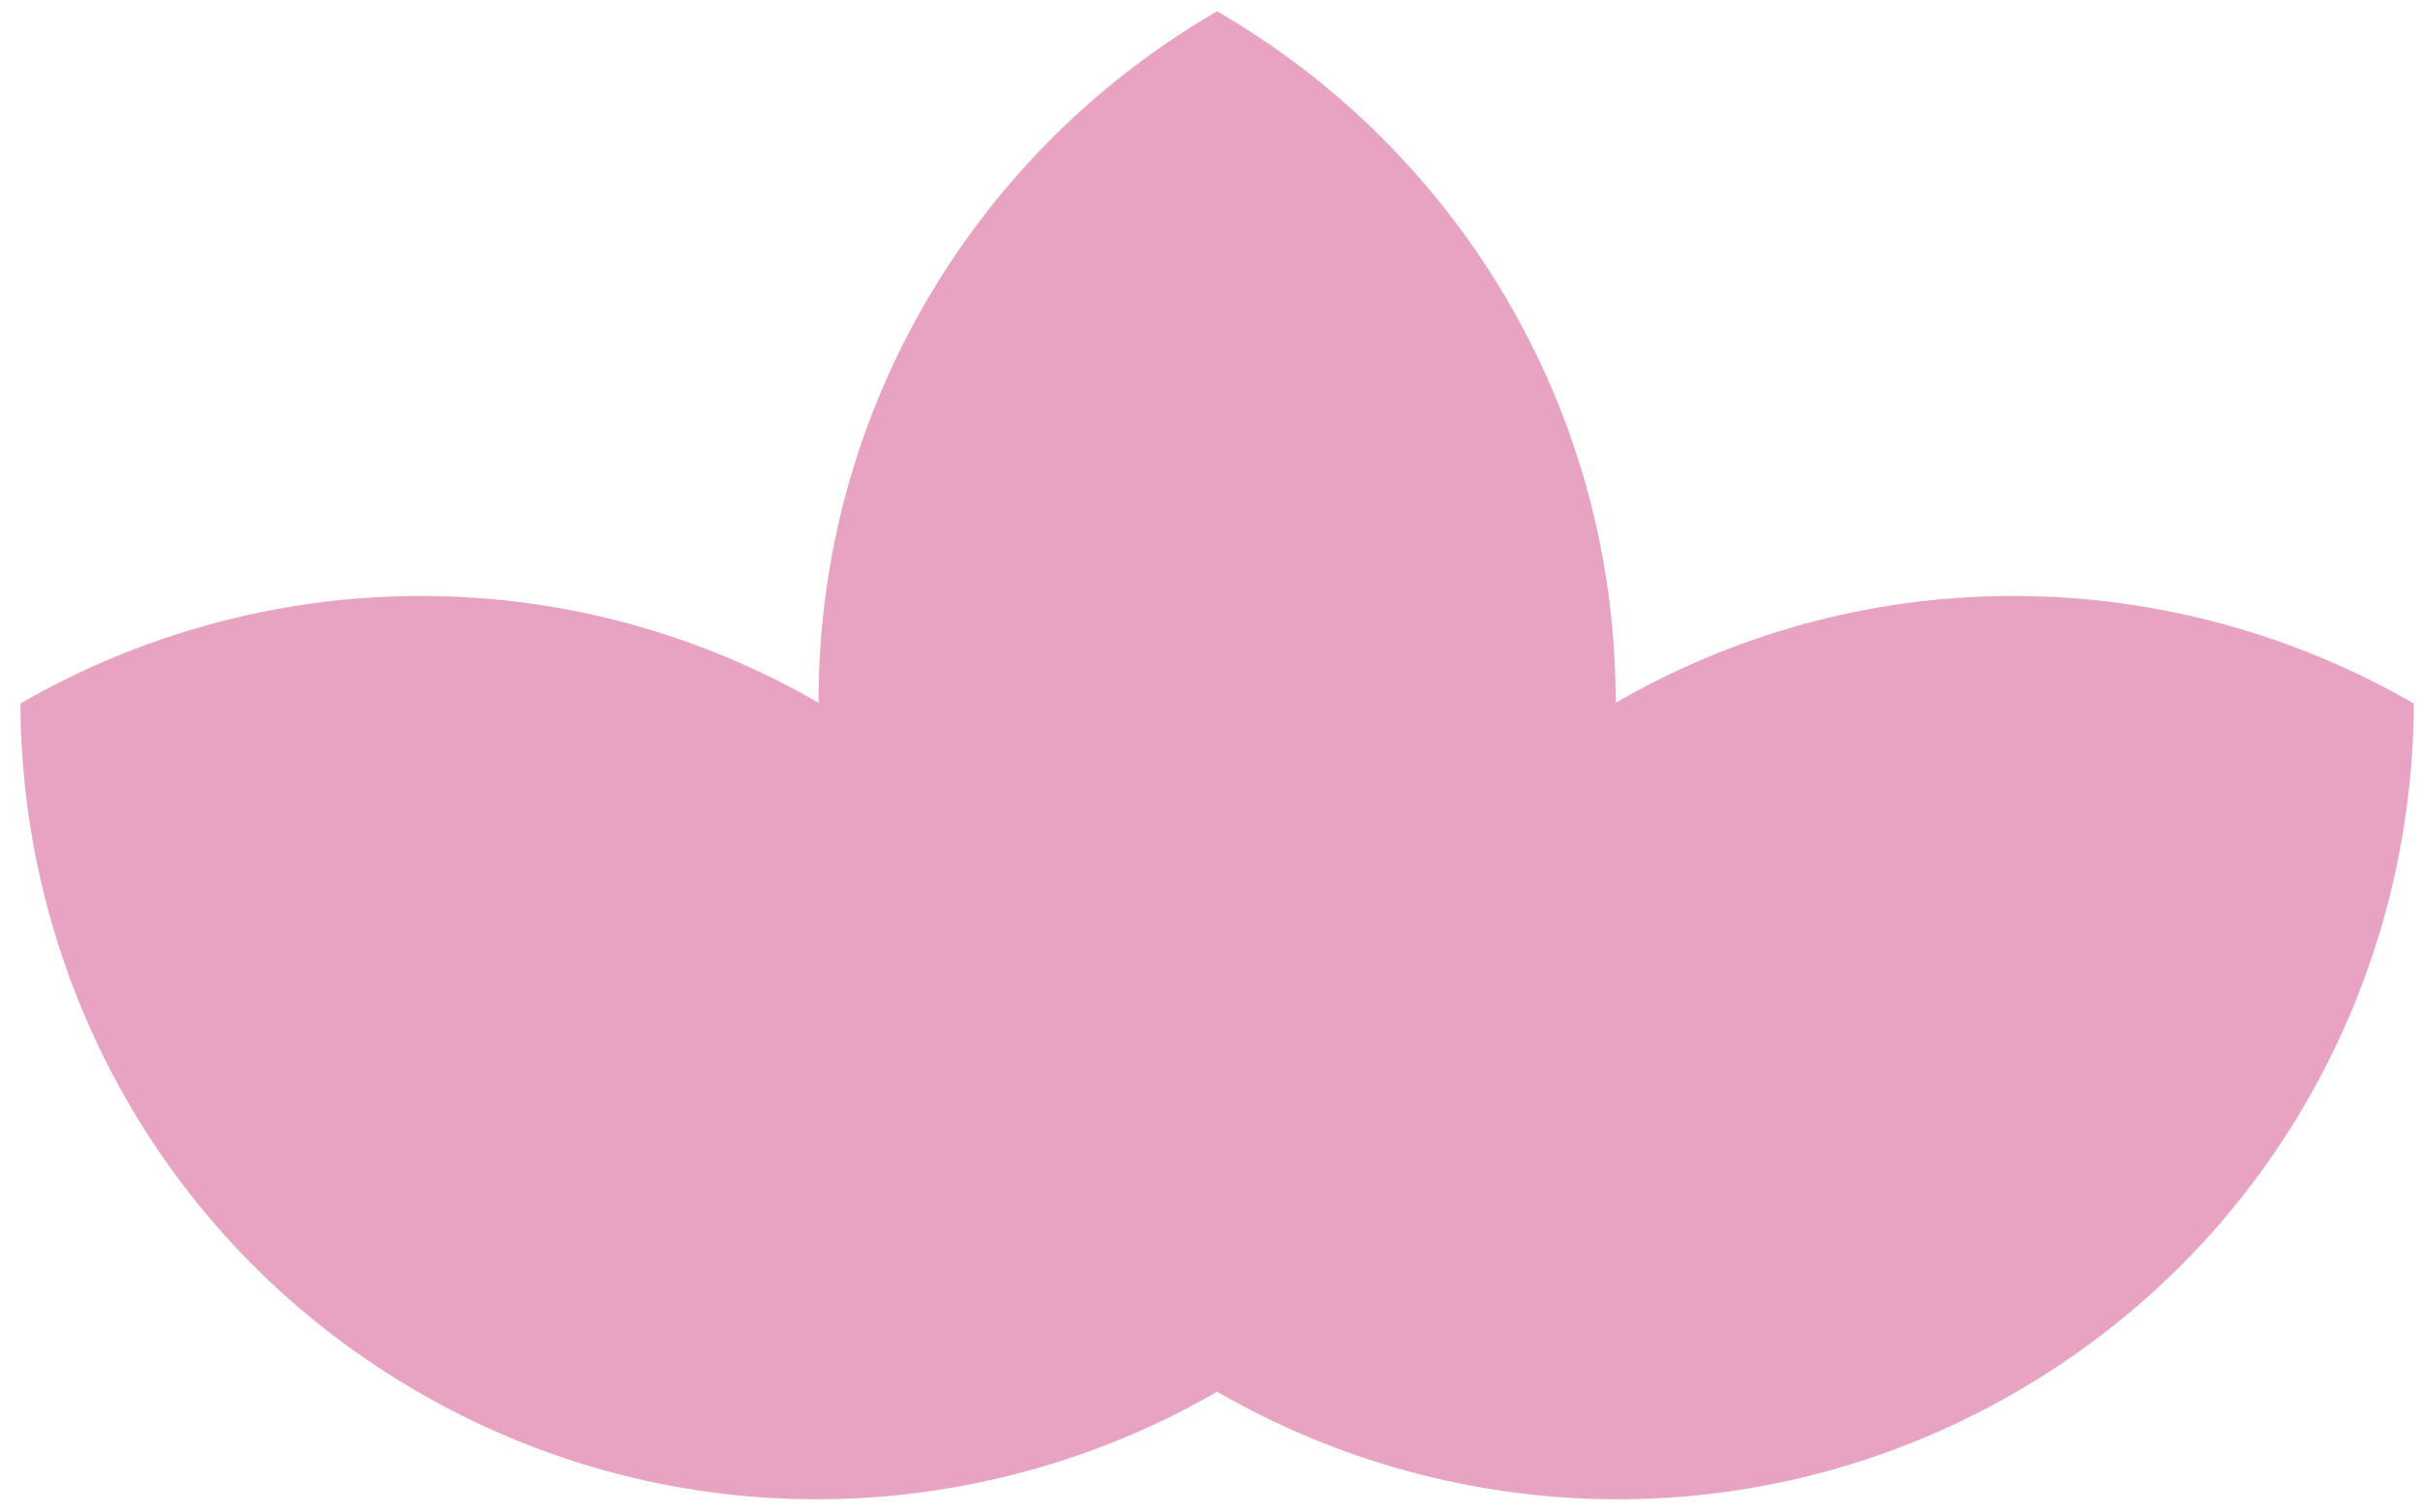
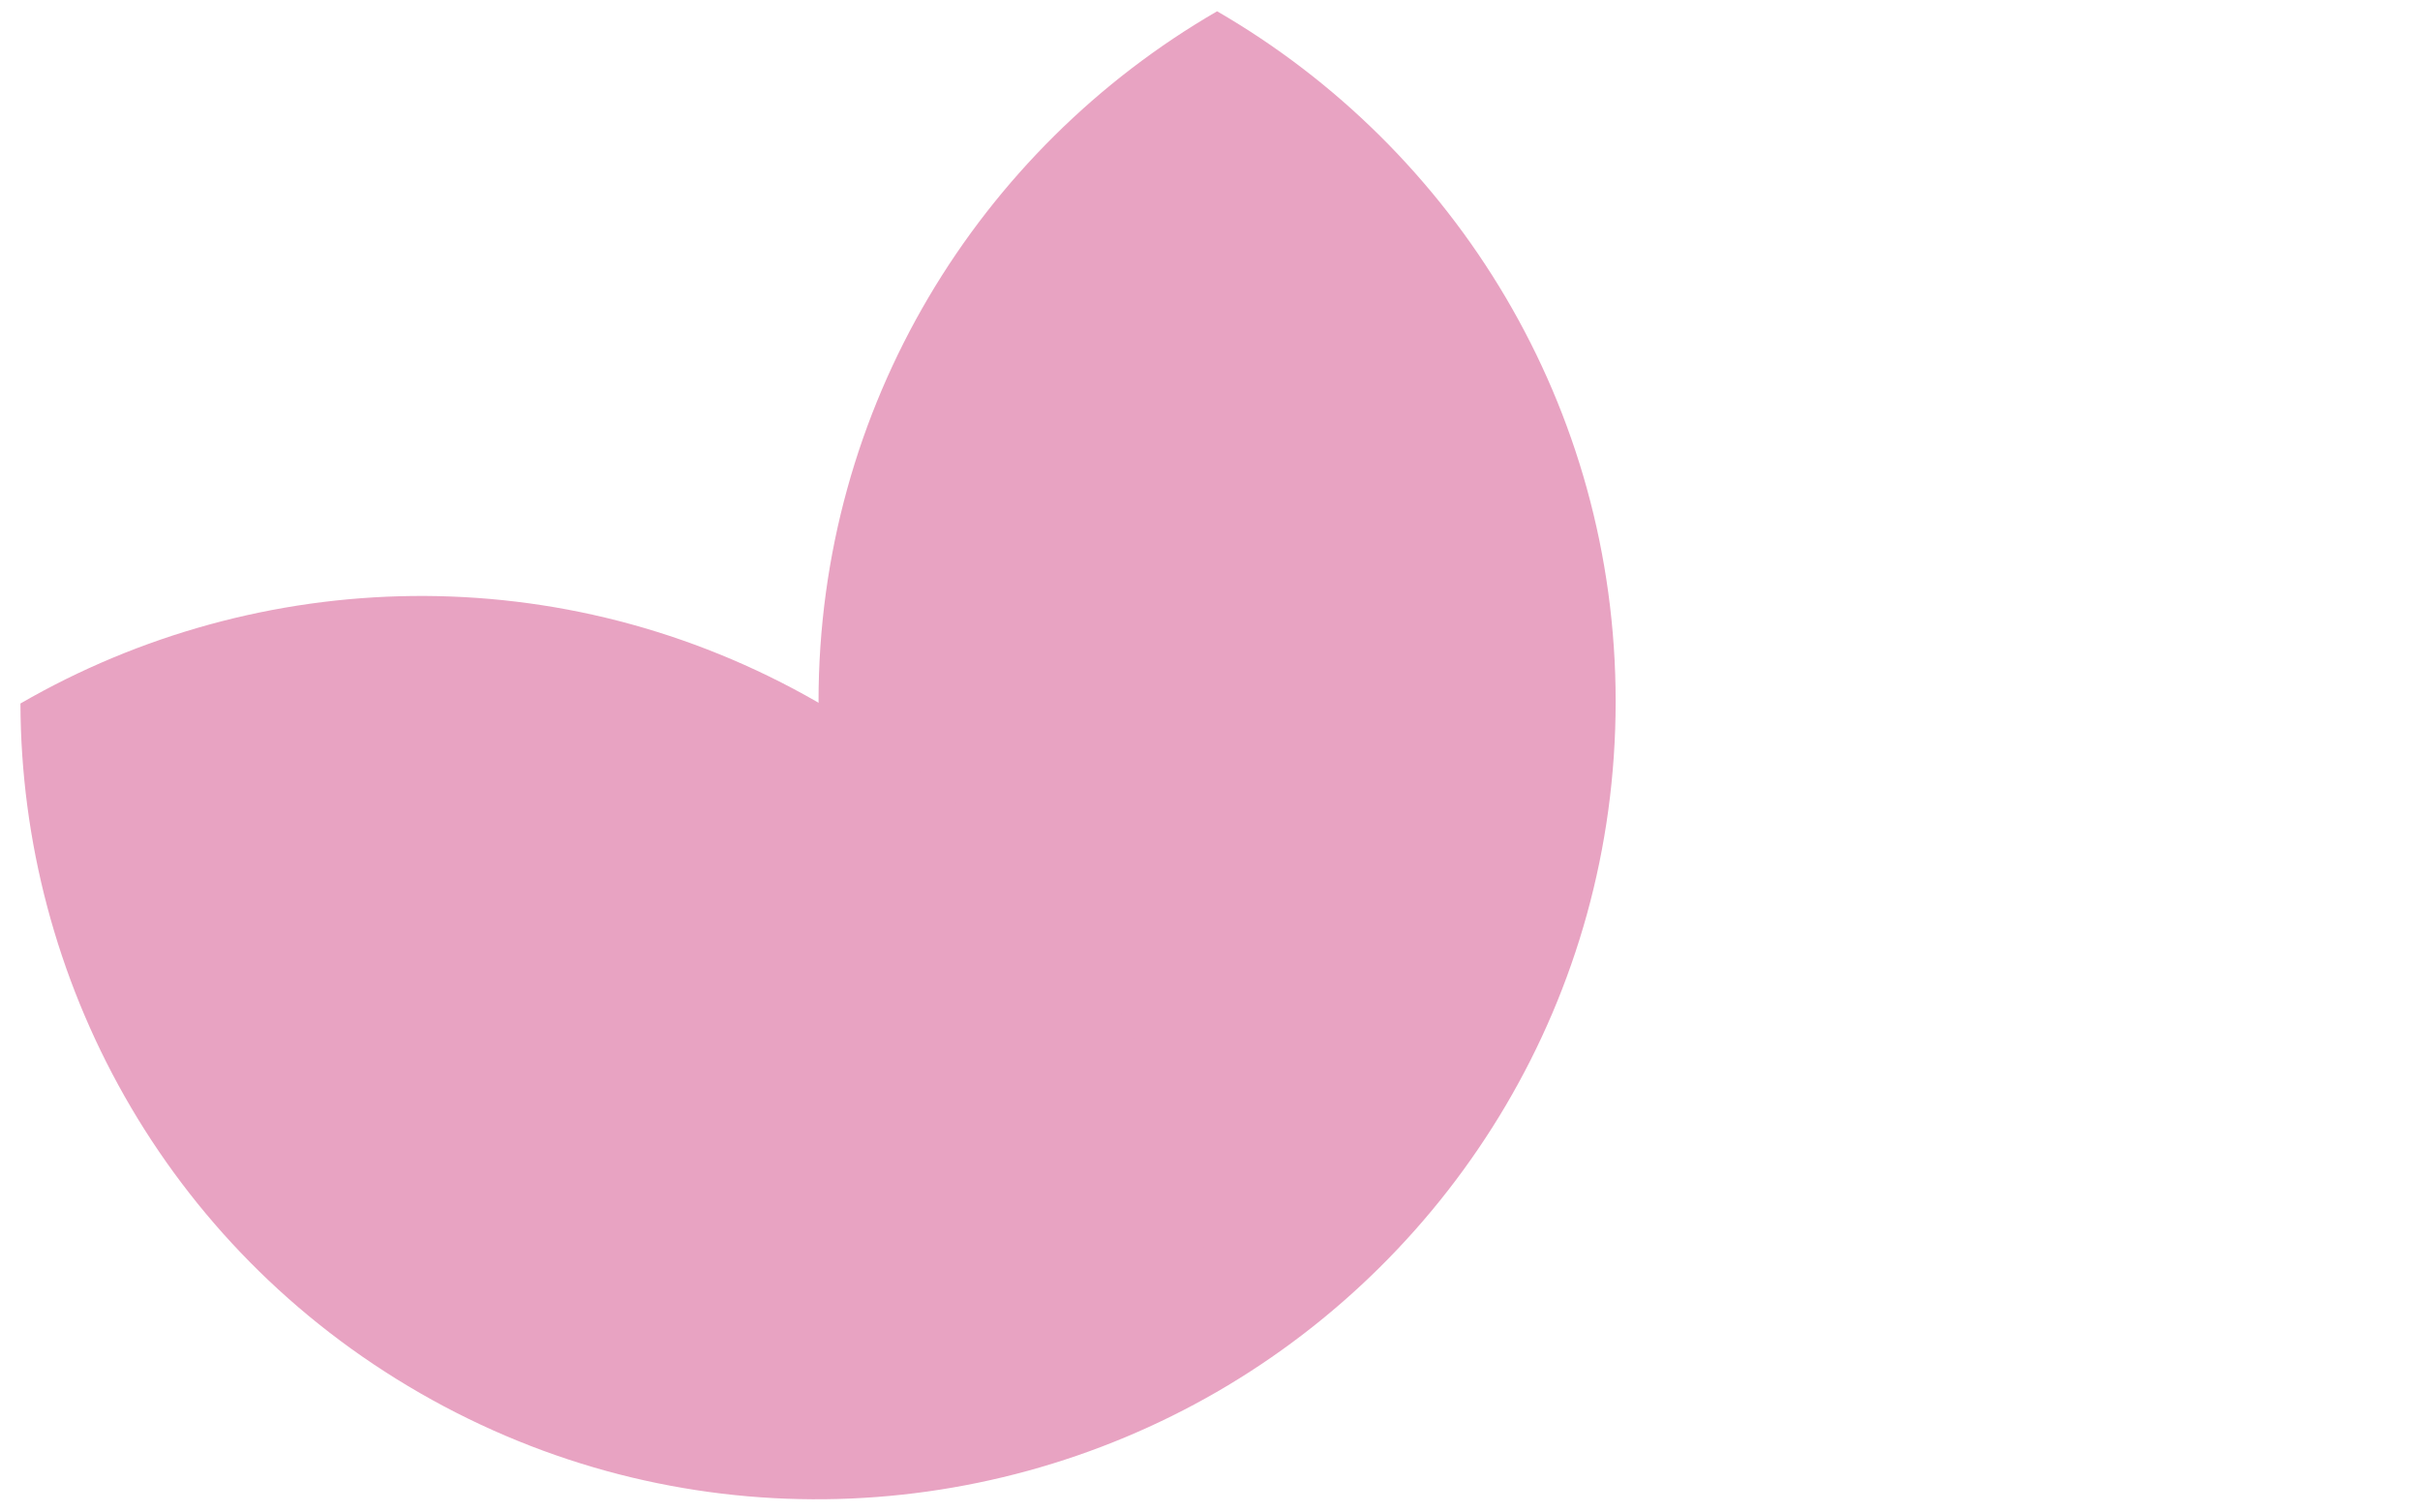
<svg xmlns="http://www.w3.org/2000/svg" width="112" height="70" viewBox="0 0 112 70" fill="none">
  <path d="M56.329 0.522C67.353 6.901 74.774 18.813 74.774 32.466C74.774 46.12 67.353 58.032 56.329 64.412C45.304 58.033 37.883 46.12 37.883 32.466C37.881 18.814 45.304 6.903 56.329 0.522Z" fill="#E8A3C2" />
-   <path d="M111.712 32.559C111.678 45.297 105.053 57.669 93.218 64.475C81.382 71.282 67.356 70.787 56.329 64.412C56.363 51.674 62.988 39.302 74.823 32.496C86.658 25.689 100.685 26.184 111.712 32.559Z" fill="#E8A3C2" />
  <path d="M0.946 32.559C0.98 45.297 7.605 57.669 19.44 64.475C31.276 71.282 45.302 70.787 56.329 64.412C56.295 51.674 49.67 39.302 37.835 32.496C25.998 25.689 11.972 26.184 0.946 32.559Z" fill="#E8A3C2" />
</svg>